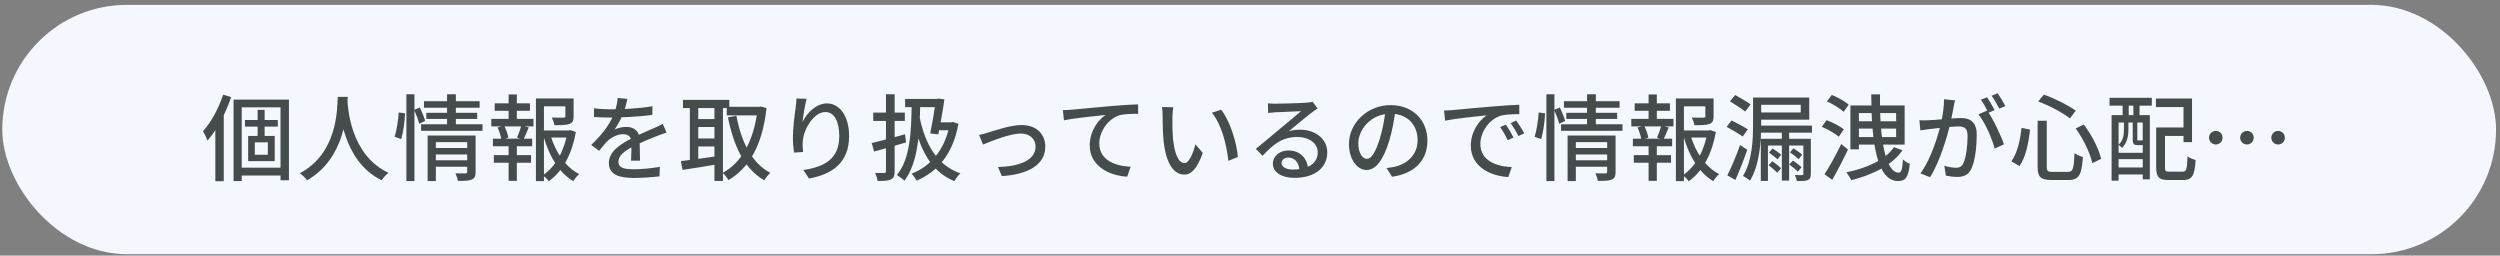
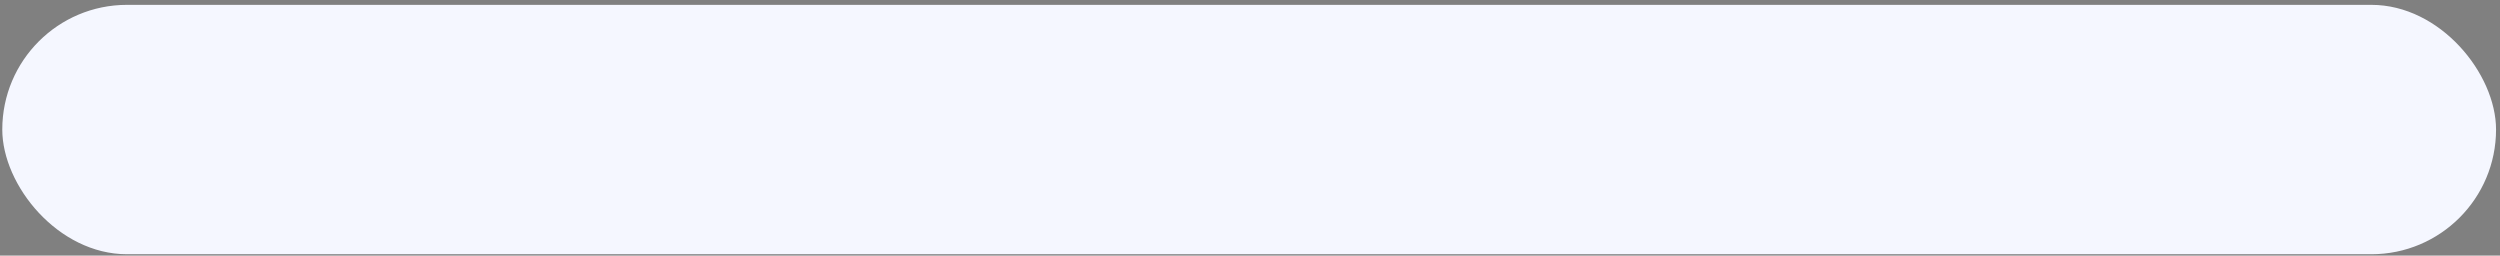
<svg xmlns="http://www.w3.org/2000/svg" width="401" height="41" viewBox="0 0 401 41" fill="none">
  <rect x="0" y="0" width="401" height="41" fill="#808080" stroke="none" />
  <rect x="0.366" y="0.779" width="400" height="40" rx="20" fill="#F5F7FF" />
-   <path d="M37.466 15.974H46.346V28.919H44.996V17.219H38.771V29.039H37.466V15.974ZM39.296 19.244H44.561V20.309H39.296V19.244ZM38.156 26.894H45.686V28.154H38.156V26.894ZM41.321 17.624H42.446V22.409H41.321V17.624ZM40.871 22.829V24.824H42.956V22.829H40.871ZM39.806 21.809H44.066V25.844H39.806V21.809ZM35.786 15.179L37.076 15.569C36.221 18.149 34.811 20.804 33.281 22.559C33.161 22.214 32.801 21.404 32.561 21.044C33.866 19.619 35.066 17.399 35.786 15.179ZM34.541 19.049L35.876 17.714L35.891 17.729V29.069H34.541V19.049ZM54.176 15.539H55.781C55.646 17.969 55.436 25.379 49.256 28.919C49.016 28.559 48.551 28.124 48.086 27.794C54.161 24.584 54.071 17.519 54.176 15.539ZM55.721 15.884C55.766 17.114 56.156 24.869 62.321 27.719C61.886 28.049 61.451 28.529 61.226 28.919C54.836 25.799 54.461 17.459 54.356 16.019L55.721 15.884ZM69.596 23.744H75.236V24.779H69.596V23.744ZM68.006 16.229H76.931V17.279H68.006V16.229ZM68.381 18.089H76.541V19.079H68.381V18.089ZM67.541 19.934H77.396V20.984H67.541V19.934ZM69.611 25.709H75.266V26.744H69.611V25.709ZM68.591 21.734H75.191V22.799H69.911V29.039H68.591V21.734ZM74.936 21.734H76.286V27.584C76.286 28.244 76.151 28.604 75.671 28.799C75.206 29.009 74.501 29.024 73.436 29.009C73.391 28.664 73.211 28.139 73.046 27.794C73.736 27.824 74.456 27.824 74.666 27.809C74.861 27.809 74.936 27.749 74.936 27.569V21.734ZM71.711 15.119H73.121V20.279H71.711V15.119ZM65.186 15.119H66.476V29.039H65.186V15.119ZM63.956 18.044L64.976 18.179C64.931 19.394 64.691 21.164 64.361 22.304L63.296 21.944C63.641 20.909 63.866 19.244 63.956 18.044ZM66.446 17.624L67.346 17.249C67.676 17.939 68.051 18.839 68.201 19.394L67.241 19.859C67.106 19.274 66.746 18.329 66.446 17.624ZM86.666 20.924H91.436V22.064H86.666V20.924ZM85.961 15.794H91.391V17.054H87.251V29.054H85.961V15.794ZM90.686 15.794H92.006V18.659C92.006 19.304 91.871 19.679 91.361 19.874C90.836 20.069 90.071 20.084 88.931 20.084C88.871 19.709 88.691 19.199 88.511 18.854C89.366 18.884 90.161 18.884 90.386 18.869C90.626 18.854 90.686 18.809 90.686 18.644V15.794ZM88.316 21.734C89.096 24.389 90.716 26.834 92.906 27.914C92.591 28.184 92.171 28.694 91.961 29.054C89.681 27.734 88.106 25.064 87.221 22.004L88.316 21.734ZM91.016 20.924H91.256L91.496 20.864L92.366 21.179C91.796 24.494 90.356 27.434 88.016 29.069C87.806 28.754 87.386 28.349 87.071 28.109C89.246 26.654 90.581 23.939 91.016 21.209V20.924ZM79.346 16.574H85.001V17.774H79.346V16.574ZM79.211 24.884H85.181V26.099H79.211V24.884ZM78.806 19.064H85.571V20.279H78.806V19.064ZM79.061 22.244H85.361V23.459H79.061V22.244ZM81.581 15.149H82.901V19.514H81.581V15.149ZM81.581 22.754H82.901V29.009H81.581V22.754ZM83.606 20.144L84.806 20.444C84.506 21.149 84.221 21.884 83.966 22.379L82.931 22.094C83.171 21.554 83.471 20.714 83.606 20.144ZM79.811 20.444L80.876 20.174C81.191 20.774 81.476 21.599 81.536 22.094L80.426 22.409C80.351 21.899 80.096 21.074 79.811 20.444ZM100.631 15.854C100.511 16.424 100.331 17.264 99.926 18.314C99.581 19.139 99.071 20.084 98.561 20.789C99.056 20.519 99.896 20.354 100.481 20.354C101.681 20.354 102.596 21.059 102.596 22.364C102.596 23.144 102.641 24.839 102.656 25.769H101.216C101.276 25.019 101.291 23.579 101.276 22.799C101.276 21.884 100.676 21.524 99.956 21.524C99.056 21.524 98.111 22.004 97.481 22.589C97.031 23.024 96.611 23.564 96.101 24.194L94.826 23.249C96.896 21.299 97.961 19.619 98.516 18.179C98.831 17.354 99.026 16.454 99.071 15.719L100.631 15.854ZM95.276 17.369C96.056 17.474 97.136 17.534 97.856 17.534C99.851 17.534 102.506 17.414 104.651 17.039L104.636 18.419C102.536 18.734 99.641 18.854 97.766 18.854C97.136 18.854 96.101 18.824 95.276 18.764V17.369ZM106.916 21.269C106.496 21.389 105.836 21.644 105.386 21.809C104.366 22.214 102.971 22.769 101.531 23.504C100.106 24.254 99.191 24.989 99.191 25.934C99.191 26.954 100.151 27.149 101.666 27.149C102.881 27.149 104.516 26.999 105.836 26.759L105.791 28.289C104.711 28.424 102.971 28.544 101.621 28.544C99.386 28.544 97.661 28.034 97.661 26.159C97.661 24.224 99.641 23.054 101.441 22.139C102.836 21.404 103.931 20.984 104.891 20.549C105.401 20.324 105.836 20.129 106.316 19.874L106.916 21.269ZM116.576 17.129H121.931V18.509H116.576V17.129ZM109.541 16.019H116.981V17.339H109.541V16.019ZM111.401 19.094H115.166V20.369H111.401V19.094ZM111.401 22.214H115.166V23.489H111.401V22.214ZM121.526 17.129H121.781L122.036 17.084L122.951 17.324C122.291 23.339 120.146 26.939 116.846 28.889C116.636 28.529 116.231 27.989 115.916 27.719C118.886 26.174 120.956 22.574 121.526 17.444V17.129ZM118.121 18.569C118.886 22.709 120.566 26.159 123.566 27.734C123.251 28.004 122.801 28.544 122.576 28.919C119.366 27.044 117.701 23.459 116.756 18.824L118.121 18.569ZM110.651 16.544H112.001V26.309H110.651V16.544ZM114.596 16.544H115.961V29.024H114.596V16.544ZM109.211 25.844C110.696 25.664 112.946 25.364 115.106 25.034L115.181 26.339C113.171 26.684 111.041 27.014 109.481 27.254L109.211 25.844ZM129.386 15.854C129.116 16.799 128.816 18.614 128.726 19.574C129.386 18.194 130.841 16.589 132.656 16.589C134.681 16.589 136.196 18.614 136.196 21.824C136.196 26.024 133.586 27.944 129.761 28.634L128.861 27.269C132.161 26.774 134.621 25.544 134.621 21.839C134.621 19.499 133.826 17.969 132.386 17.969C130.556 17.969 128.906 20.669 128.771 22.634C128.711 23.144 128.726 23.639 128.816 24.374L127.361 24.479C127.271 23.894 127.181 23.024 127.181 22.034C127.181 20.624 127.436 18.569 127.631 17.204C127.691 16.709 127.736 16.199 127.751 15.794L129.386 15.854ZM145.181 15.869H150.581V17.189H145.181V15.869ZM150.131 15.869H150.281L150.506 15.809L151.481 15.929C151.256 17.594 150.851 19.829 150.506 21.554L149.201 21.404C149.561 19.679 149.966 17.264 150.131 16.019V15.869ZM150.416 19.619H152.621V20.894H150.191L150.416 19.619ZM152.351 19.619H152.591L152.831 19.559L153.731 19.874C152.846 24.779 150.341 27.554 147.026 28.979C146.846 28.634 146.486 28.124 146.201 27.854C149.216 26.744 151.601 24.014 152.351 19.874V19.619ZM146.231 16.379L147.611 16.409C147.506 21.974 147.176 26.144 145.076 28.979C144.851 28.754 144.191 28.274 143.861 28.064C145.916 25.589 146.201 21.494 146.231 16.379ZM147.521 18.869C148.406 23.129 150.296 26.504 154.046 27.809C153.716 28.094 153.296 28.679 153.071 29.054C149.246 27.479 147.461 23.849 146.486 19.064L147.521 18.869ZM139.826 22.949C141.191 22.619 143.216 22.079 145.166 21.539L145.331 22.844C143.561 23.369 141.656 23.909 140.201 24.314L139.826 22.949ZM140.066 18.059H145.136V19.394H140.066V18.059ZM142.106 15.119H143.501V27.449C143.501 28.199 143.351 28.559 142.901 28.784C142.466 28.994 141.806 29.039 140.771 29.024C140.726 28.679 140.546 28.094 140.366 27.734C140.996 27.749 141.626 27.749 141.821 27.749C142.016 27.734 142.106 27.674 142.106 27.464V15.119ZM157.046 21.644C157.496 21.554 158.066 21.404 158.531 21.254C159.581 20.939 162.086 20.054 163.871 20.054C166.106 20.054 167.666 21.389 167.666 23.534C167.666 26.339 165.056 27.974 160.691 28.244L160.076 26.789C163.406 26.699 166.106 25.769 166.106 23.504C166.106 22.304 165.176 21.419 163.736 21.419C161.936 21.419 158.771 22.739 157.676 23.189L157.046 21.644ZM170.489 17.669C171.074 17.654 171.599 17.624 171.899 17.594C172.994 17.489 175.664 17.234 178.424 16.994C180.014 16.859 181.529 16.769 182.549 16.739L182.564 18.254C181.724 18.254 180.419 18.269 179.639 18.464C177.644 19.064 176.324 21.209 176.324 22.979C176.324 25.709 178.874 26.624 181.349 26.744L180.809 28.334C177.869 28.184 174.794 26.609 174.794 23.309C174.794 21.044 176.129 19.229 177.344 18.434C175.814 18.599 172.334 18.944 170.654 19.304L170.489 17.669ZM188.204 17.204C188.114 17.639 188.054 18.419 188.054 18.824C188.039 19.784 188.054 21.044 188.144 22.214C188.384 24.569 188.984 26.159 190.004 26.159C190.739 26.159 191.399 24.509 191.744 23.144L192.929 24.539C191.984 27.119 191.069 28.004 189.974 28.004C188.444 28.004 187.064 26.564 186.644 22.619C186.509 21.284 186.479 19.484 186.479 18.599C186.479 18.224 186.464 17.579 186.374 17.174L188.204 17.204ZM195.869 17.594C197.249 19.319 198.359 22.754 198.554 25.184L197.024 25.799C196.769 23.219 195.914 19.889 194.384 18.089L195.869 17.594ZM203.369 16.574C203.744 16.619 204.209 16.634 204.554 16.634C205.349 16.634 208.754 16.544 209.579 16.469C210.104 16.424 210.374 16.379 210.539 16.319L211.349 17.399C211.049 17.609 210.719 17.804 210.419 18.044C209.639 18.614 207.809 20.174 206.729 21.044C207.344 20.864 207.944 20.804 208.529 20.804C211.049 20.804 212.894 22.334 212.894 24.434C212.894 26.834 210.989 28.529 207.614 28.529C205.559 28.529 204.164 27.614 204.164 26.249C204.164 25.139 205.169 24.134 206.639 24.134C208.664 24.134 209.729 25.529 209.804 27.104L208.424 27.314C208.364 26.114 207.704 25.274 206.639 25.274C206.009 25.274 205.559 25.664 205.559 26.129C205.559 26.774 206.294 27.194 207.344 27.194C209.894 27.194 211.364 26.174 211.364 24.419C211.364 22.994 209.984 21.974 208.109 21.974C205.694 21.974 204.284 23.099 202.514 24.989L201.434 23.879C202.604 22.934 204.479 21.359 205.349 20.624C206.189 19.934 207.929 18.494 208.679 17.834C207.899 17.864 205.304 17.969 204.509 18.014C204.149 18.044 203.744 18.074 203.414 18.119L203.369 16.574ZM223.844 17.534C223.649 19.079 223.349 20.834 222.854 22.499C221.939 25.559 220.709 27.269 219.209 27.269C217.724 27.269 216.374 25.604 216.374 23.099C216.374 19.754 219.314 16.859 223.079 16.859C226.679 16.859 228.959 19.379 228.959 22.529C228.959 25.679 226.949 27.839 223.289 28.349L222.404 26.954C222.929 26.894 223.364 26.819 223.739 26.744C225.659 26.294 227.384 24.884 227.384 22.469C227.384 20.084 225.809 18.239 223.049 18.239C219.794 18.239 217.874 20.894 217.874 22.964C217.874 24.689 218.624 25.484 219.254 25.484C219.929 25.484 220.634 24.494 221.339 22.184C221.774 20.759 222.104 19.049 222.254 17.489L223.844 17.534ZM231.629 17.729C232.214 17.714 232.739 17.684 233.024 17.654C234.119 17.549 236.804 17.294 239.549 17.069C241.154 16.934 242.654 16.844 243.689 16.799L243.704 18.314C242.864 18.314 241.559 18.329 240.779 18.539C238.784 19.139 237.449 21.269 237.449 23.054C237.449 25.784 239.999 26.699 242.489 26.804L241.934 28.394C238.994 28.244 235.919 26.684 235.919 23.369C235.919 21.119 237.254 19.289 238.469 18.494C236.954 18.659 233.459 19.004 231.794 19.364L231.629 17.729ZM241.544 19.994C241.904 20.504 242.459 21.434 242.759 22.064L241.829 22.484C241.469 21.719 241.094 21.029 240.629 20.384L241.544 19.994ZM243.194 19.334C243.569 19.844 244.154 20.744 244.484 21.374L243.554 21.824C243.179 21.059 242.774 20.399 242.309 19.754L243.194 19.334ZM252.449 23.744H258.089V24.779H252.449V23.744ZM250.859 16.229H259.784V17.279H250.859V16.229ZM251.234 18.089H259.394V19.079H251.234V18.089ZM250.394 19.934H260.249V20.984H250.394V19.934ZM252.464 25.709H258.119V26.744H252.464V25.709ZM251.444 21.734H258.044V22.799H252.764V29.039H251.444V21.734ZM257.789 21.734H259.139V27.584C259.139 28.244 259.004 28.604 258.524 28.799C258.059 29.009 257.354 29.024 256.289 29.009C256.244 28.664 256.064 28.139 255.899 27.794C256.589 27.824 257.309 27.824 257.519 27.809C257.714 27.809 257.789 27.749 257.789 27.569V21.734ZM254.564 15.119H255.974V20.279H254.564V15.119ZM248.039 15.119H249.329V29.039H248.039V15.119ZM246.809 18.044L247.829 18.179C247.784 19.394 247.544 21.164 247.214 22.304L246.149 21.944C246.494 20.909 246.719 19.244 246.809 18.044ZM249.299 17.624L250.199 17.249C250.529 17.939 250.904 18.839 251.054 19.394L250.094 19.859C249.959 19.274 249.599 18.329 249.299 17.624ZM269.519 20.924H274.289V22.064H269.519V20.924ZM268.814 15.794H274.244V17.054H270.104V29.054H268.814V15.794ZM273.539 15.794H274.859V18.659C274.859 19.304 274.724 19.679 274.214 19.874C273.689 20.069 272.924 20.084 271.784 20.084C271.724 19.709 271.544 19.199 271.364 18.854C272.219 18.884 273.014 18.884 273.239 18.869C273.479 18.854 273.539 18.809 273.539 18.644V15.794ZM271.169 21.734C271.949 24.389 273.569 26.834 275.759 27.914C275.444 28.184 275.024 28.694 274.814 29.054C272.534 27.734 270.959 25.064 270.074 22.004L271.169 21.734ZM273.869 20.924H274.109L274.349 20.864L275.219 21.179C274.649 24.494 273.209 27.434 270.869 29.069C270.659 28.754 270.239 28.349 269.924 28.109C272.099 26.654 273.434 23.939 273.869 21.209V20.924ZM262.199 16.574H267.854V17.774H262.199V16.574ZM262.064 24.884H268.034V26.099H262.064V24.884ZM261.659 19.064H268.424V20.279H261.659V19.064ZM261.914 22.244H268.214V23.459H261.914V22.244ZM264.434 15.149H265.754V19.514H264.434V15.149ZM264.434 22.754H265.754V29.009H264.434V22.754ZM266.459 20.144L267.659 20.444C267.359 21.149 267.074 21.884 266.819 22.379L265.784 22.094C266.024 21.554 266.324 20.714 266.459 20.144ZM262.664 20.444L263.729 20.174C264.044 20.774 264.329 21.599 264.389 22.094L263.279 22.409C263.204 21.899 262.949 21.074 262.664 20.444ZM277.484 16.259L278.324 15.239C279.104 15.674 280.229 16.334 280.799 16.739L279.929 17.894C279.389 17.444 278.279 16.739 277.484 16.259ZM276.944 20.339L277.754 19.319C278.564 19.724 279.749 20.354 280.349 20.744L279.524 21.899C278.954 21.479 277.769 20.789 276.944 20.339ZM283.739 24.479L284.324 23.819C284.789 24.104 285.404 24.554 285.704 24.809L285.119 25.559C284.804 25.259 284.189 24.794 283.739 24.479ZM283.679 26.489L284.294 25.859C284.759 26.189 285.389 26.684 285.689 26.984L285.059 27.704C284.759 27.374 284.144 26.864 283.679 26.489ZM287.114 24.434L287.669 23.789C288.134 24.089 288.764 24.524 289.064 24.809L288.509 25.529C288.194 25.229 287.579 24.749 287.114 24.434ZM286.994 26.384L287.594 25.754C288.059 26.069 288.659 26.534 288.974 26.819L288.374 27.539C288.074 27.224 287.459 26.729 286.994 26.384ZM277.064 28.124C277.664 26.954 278.504 25.004 279.104 23.264L280.259 24.014C279.719 25.619 278.999 27.434 278.354 28.874L277.064 28.124ZM282.434 22.259H289.664V23.339H283.574V29.024H282.434V22.259ZM281.939 15.644H290.204V19.199H281.939V18.044H288.839V16.814H281.939V15.644ZM281.189 15.644H282.494V19.964C282.494 22.559 282.269 26.429 280.694 28.979C280.454 28.754 279.884 28.364 279.569 28.229C281.054 25.844 281.189 22.409 281.189 19.964V15.644ZM289.259 22.259H290.459V27.884C290.459 28.439 290.354 28.709 289.994 28.874C289.619 29.039 289.049 29.039 288.224 29.039C288.179 28.754 288.029 28.349 287.894 28.079C288.419 28.094 288.914 28.094 289.049 28.094C289.214 28.079 289.259 28.034 289.259 27.884V22.259ZM282.044 20.144H290.639V21.284H282.044V20.144ZM285.809 20.624H286.979V28.964H285.809V20.624ZM297.569 16.919H305.504V23.189H297.569V21.989H304.139V18.134H297.569V16.919ZM296.804 16.919H298.169V23.954H296.804V16.919ZM297.539 19.454H304.604V20.624H297.539V19.454ZM300.149 15.134H301.559C301.439 22.199 302.444 27.689 304.544 27.689C304.979 27.689 305.129 27.179 305.234 25.574C305.519 25.859 305.999 26.159 306.329 26.279C306.104 28.454 305.654 29.039 304.454 29.039C301.004 29.039 300.164 22.679 300.149 15.134ZM303.794 23.609L305.159 24.104C303.434 26.579 300.254 28.064 296.954 28.904C296.804 28.589 296.399 27.944 296.144 27.644C299.354 26.984 302.369 25.694 303.794 23.609ZM293.039 16.259L293.819 15.224C294.764 15.614 295.949 16.259 296.534 16.784L295.724 17.939C295.154 17.399 293.999 16.694 293.039 16.259ZM292.214 20.339L292.979 19.274C293.924 19.619 295.154 20.249 295.754 20.744L294.944 21.929C294.374 21.419 293.174 20.744 292.214 20.339ZM292.649 27.944C293.414 26.789 294.509 24.839 295.334 23.099L296.414 23.984C295.664 25.574 294.719 27.404 293.894 28.844L292.649 27.944ZM313.574 16.094C313.499 16.424 313.424 16.814 313.364 17.144C313.244 17.744 313.049 18.839 312.854 19.694C312.359 21.809 311.234 25.784 309.584 28.424L308.039 27.809C309.779 25.484 310.949 21.494 311.369 19.634C311.639 18.374 311.834 17.054 311.819 15.914L313.574 16.094ZM318.734 17.729C319.664 18.989 320.954 21.734 321.434 23.144L319.949 23.834C319.529 22.244 318.404 19.619 317.339 18.344L318.734 17.729ZM307.874 19.289C308.384 19.319 308.819 19.304 309.329 19.289C310.484 19.259 313.454 18.929 314.504 18.929C315.959 18.929 317.069 19.529 317.069 21.614C317.069 23.399 316.829 25.799 316.199 27.074C315.719 28.094 314.939 28.379 313.889 28.379C313.319 28.379 312.599 28.274 312.119 28.169L311.864 26.594C312.464 26.774 313.289 26.909 313.694 26.909C314.234 26.909 314.654 26.774 314.924 26.189C315.374 25.244 315.599 23.354 315.599 21.794C315.599 20.489 315.014 20.279 314.069 20.279C313.109 20.279 310.394 20.609 309.524 20.699C309.134 20.759 308.444 20.849 308.024 20.909L307.874 19.289ZM318.719 15.599C319.094 16.139 319.634 17.069 319.934 17.654L318.944 18.089C318.644 17.474 318.149 16.574 317.744 16.004L318.719 15.599ZM320.429 14.954C320.819 15.524 321.389 16.469 321.659 17.009L320.684 17.429C320.369 16.799 319.874 15.929 319.454 15.359L320.429 14.954ZM326.834 19.364H328.304V26.729C328.304 27.449 328.454 27.569 329.234 27.569C329.579 27.569 331.229 27.569 331.694 27.569C332.519 27.569 332.639 27.044 332.759 24.554C333.089 24.824 333.689 25.079 334.094 25.184C333.914 28.004 333.494 28.874 331.784 28.874C331.409 28.874 329.429 28.874 329.069 28.874C327.329 28.874 326.834 28.379 326.834 26.729V19.364ZM326.924 16.274L327.839 15.179C329.624 15.794 331.769 16.904 332.954 17.744L332.024 18.989C330.869 18.089 328.724 16.934 326.924 16.274ZM324.254 20.504L325.619 20.789C325.394 22.829 324.959 25.184 323.924 26.639L322.619 25.874C323.579 24.569 324.044 22.484 324.254 20.504ZM332.939 20.609L334.229 19.979C335.549 21.659 336.659 23.894 337.019 25.484L335.609 26.174C335.279 24.614 334.184 22.289 332.939 20.609ZM346.529 20.444H350.894V21.809H346.529V20.444ZM345.854 20.444H347.264V26.849C347.264 27.449 347.369 27.539 348.014 27.539C348.314 27.539 349.694 27.539 350.069 27.539C350.699 27.539 350.804 27.164 350.879 25.079C351.194 25.319 351.794 25.574 352.184 25.664C352.019 28.154 351.629 28.874 350.174 28.874C349.844 28.874 348.149 28.874 347.834 28.874C346.334 28.874 345.854 28.454 345.854 26.849V20.444ZM345.809 15.809H351.599V22.799H350.234V17.174H345.809V15.809ZM338.699 18.464H344.834V28.769H343.694V19.649H339.824V28.979H338.699V18.464ZM339.284 24.509H344.234V25.529H339.284V24.509ZM339.284 26.864H344.234V27.989H339.284V26.864ZM338.369 15.689H345.149V16.949H338.369V15.689ZM340.469 16.004H341.444V19.364H340.469V16.004ZM342.194 16.004H343.184V19.364H342.194V16.004ZM340.679 19.349H341.399V20.849C341.399 21.749 341.204 22.904 340.379 23.729C340.259 23.579 339.974 23.324 339.809 23.234C340.574 22.514 340.679 21.599 340.679 20.834V19.349ZM342.089 19.349H342.824V22.304C342.824 22.499 342.839 22.529 342.989 22.529C343.049 22.529 343.334 22.529 343.409 22.529C343.559 22.529 343.604 22.514 343.619 22.484C343.784 22.619 344.069 22.709 344.294 22.769C344.204 23.129 343.979 23.279 343.544 23.279C343.424 23.279 343.019 23.279 342.899 23.279C342.284 23.279 342.089 23.114 342.089 22.319V19.349ZM355.424 20.999C356.024 20.999 356.504 21.479 356.504 22.079C356.504 22.694 356.024 23.174 355.424 23.174C354.809 23.174 354.329 22.694 354.329 22.079C354.329 21.479 354.809 20.999 355.424 20.999ZM360.419 20.999C361.019 20.999 361.499 21.479 361.499 22.079C361.499 22.694 361.019 23.174 360.419 23.174C359.804 23.174 359.324 22.694 359.324 22.079C359.324 21.479 359.804 20.999 360.419 20.999ZM365.414 20.999C366.014 20.999 366.494 21.479 366.494 22.079C366.494 22.694 366.014 23.174 365.414 23.174C364.799 23.174 364.319 22.694 364.319 22.079C364.319 21.479 364.799 20.999 365.414 20.999Z" fill="#454C4C" />
</svg>